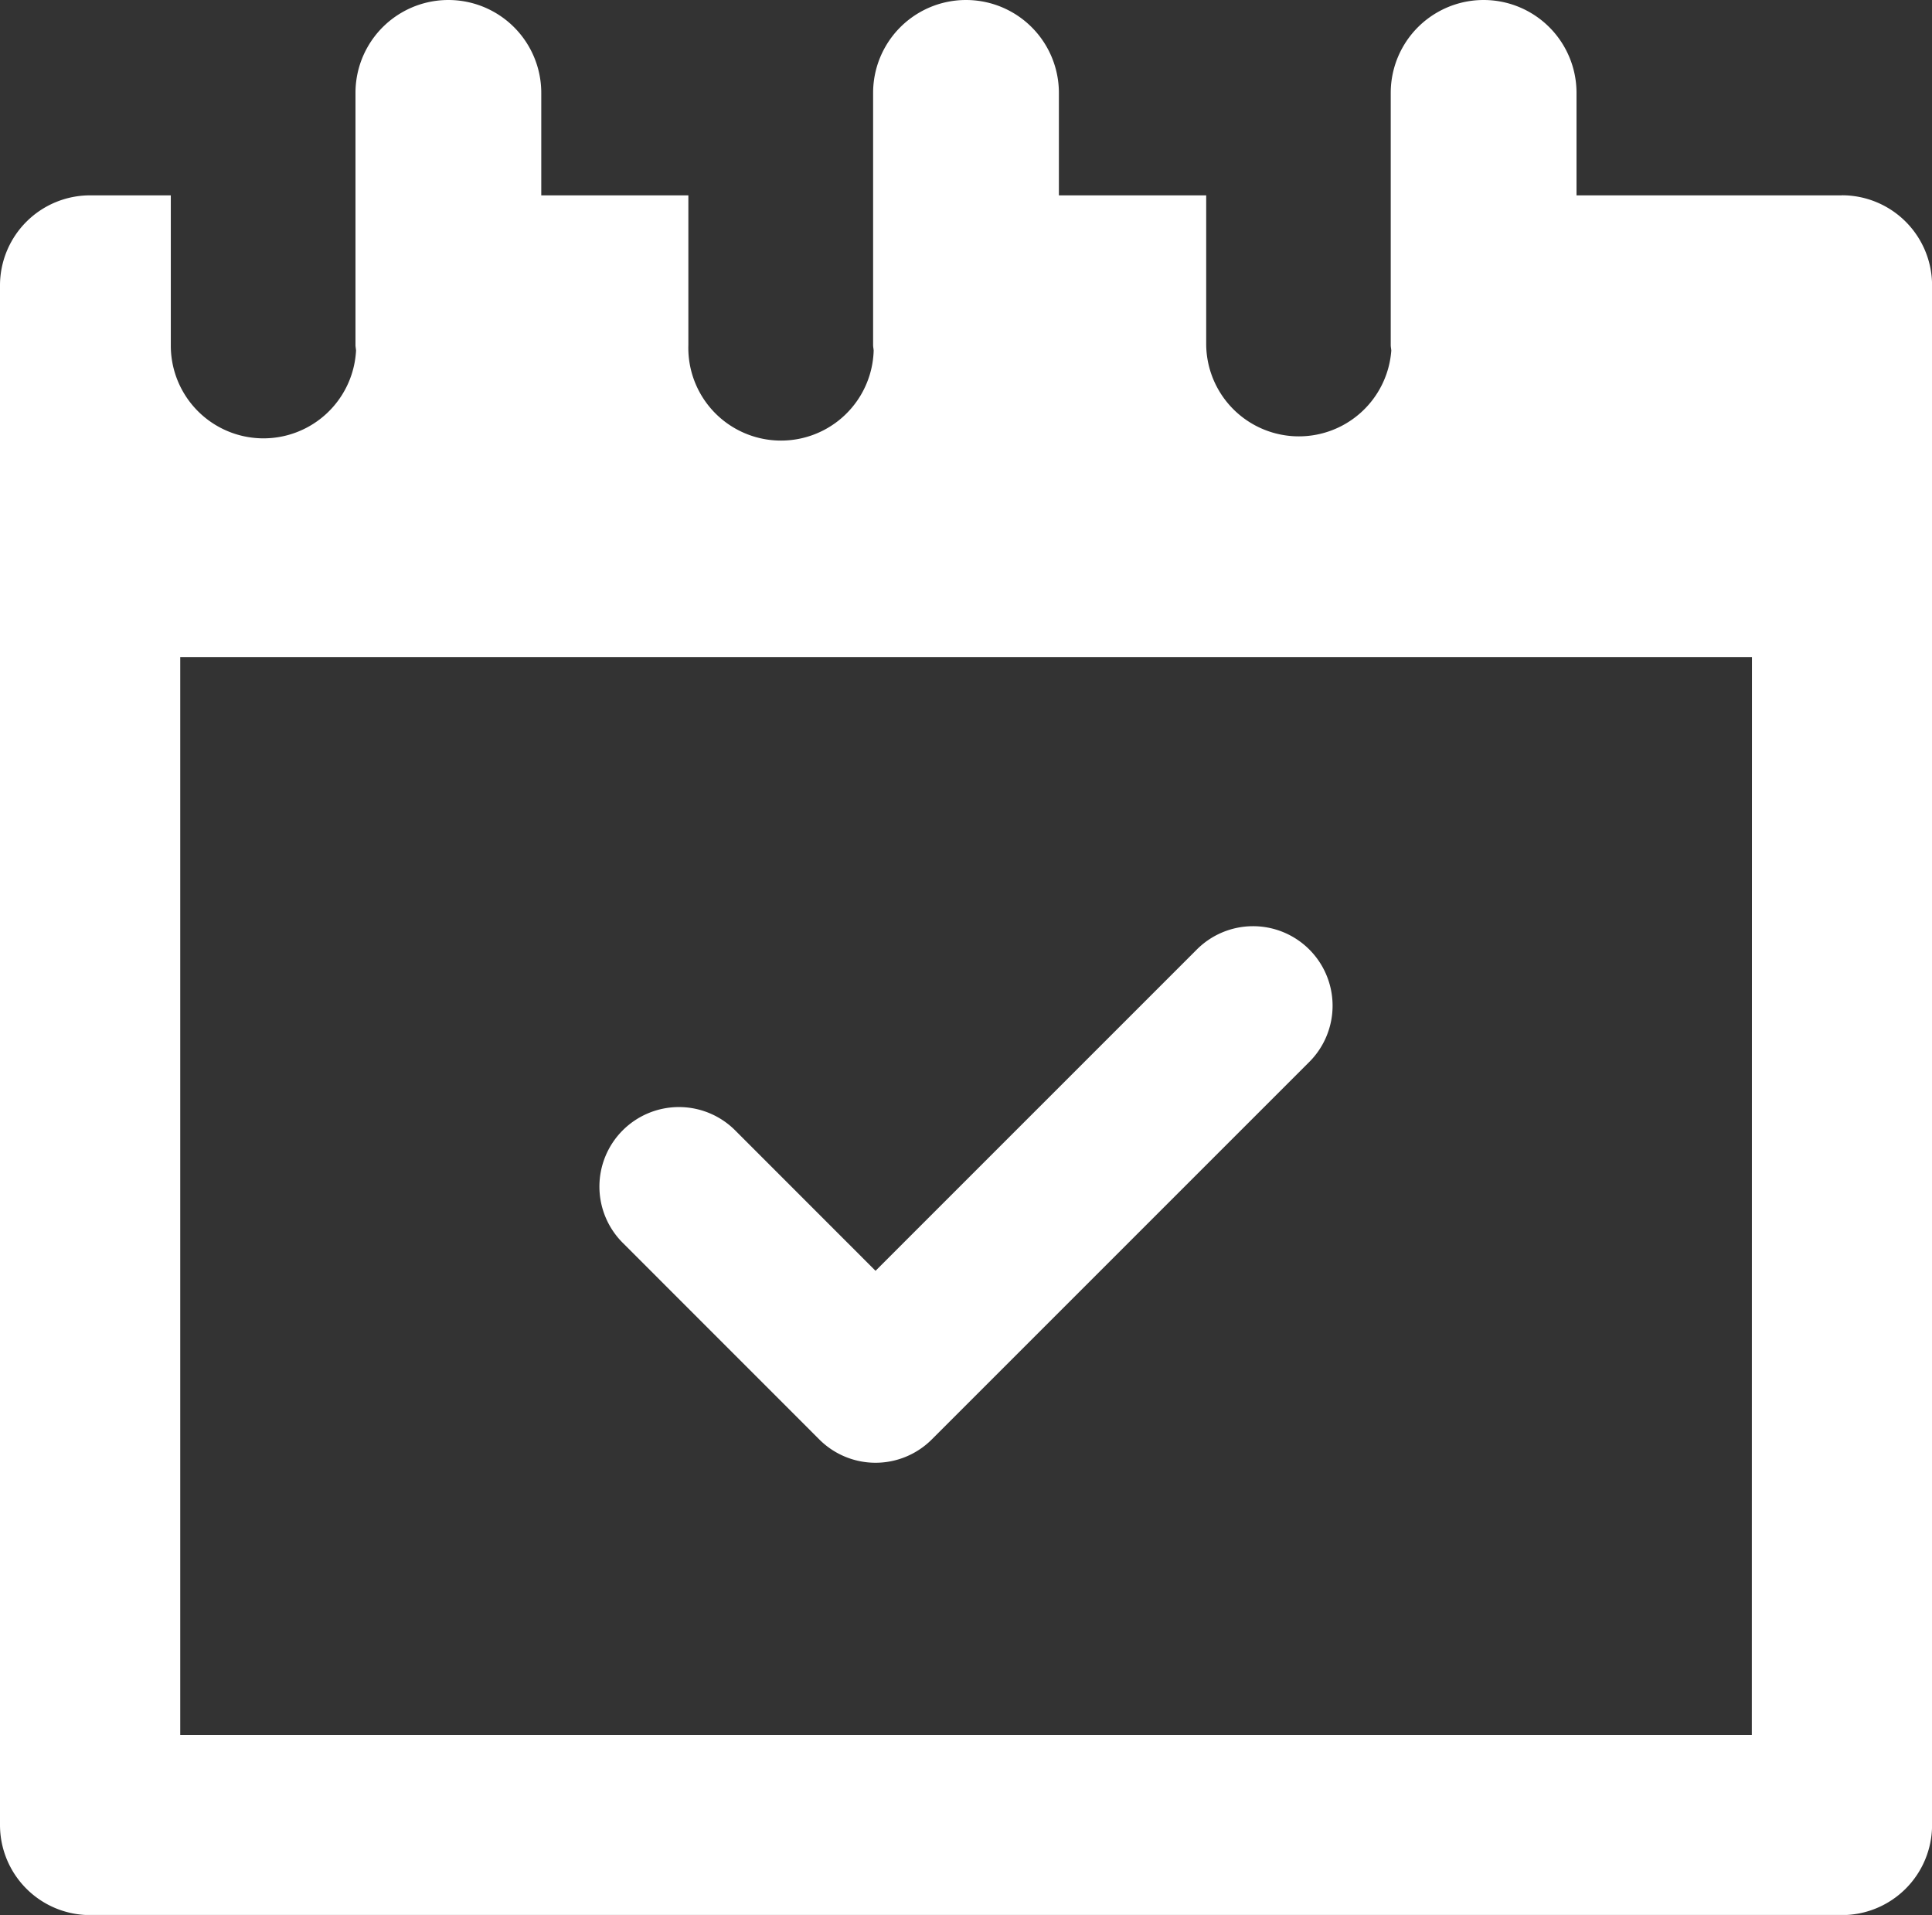
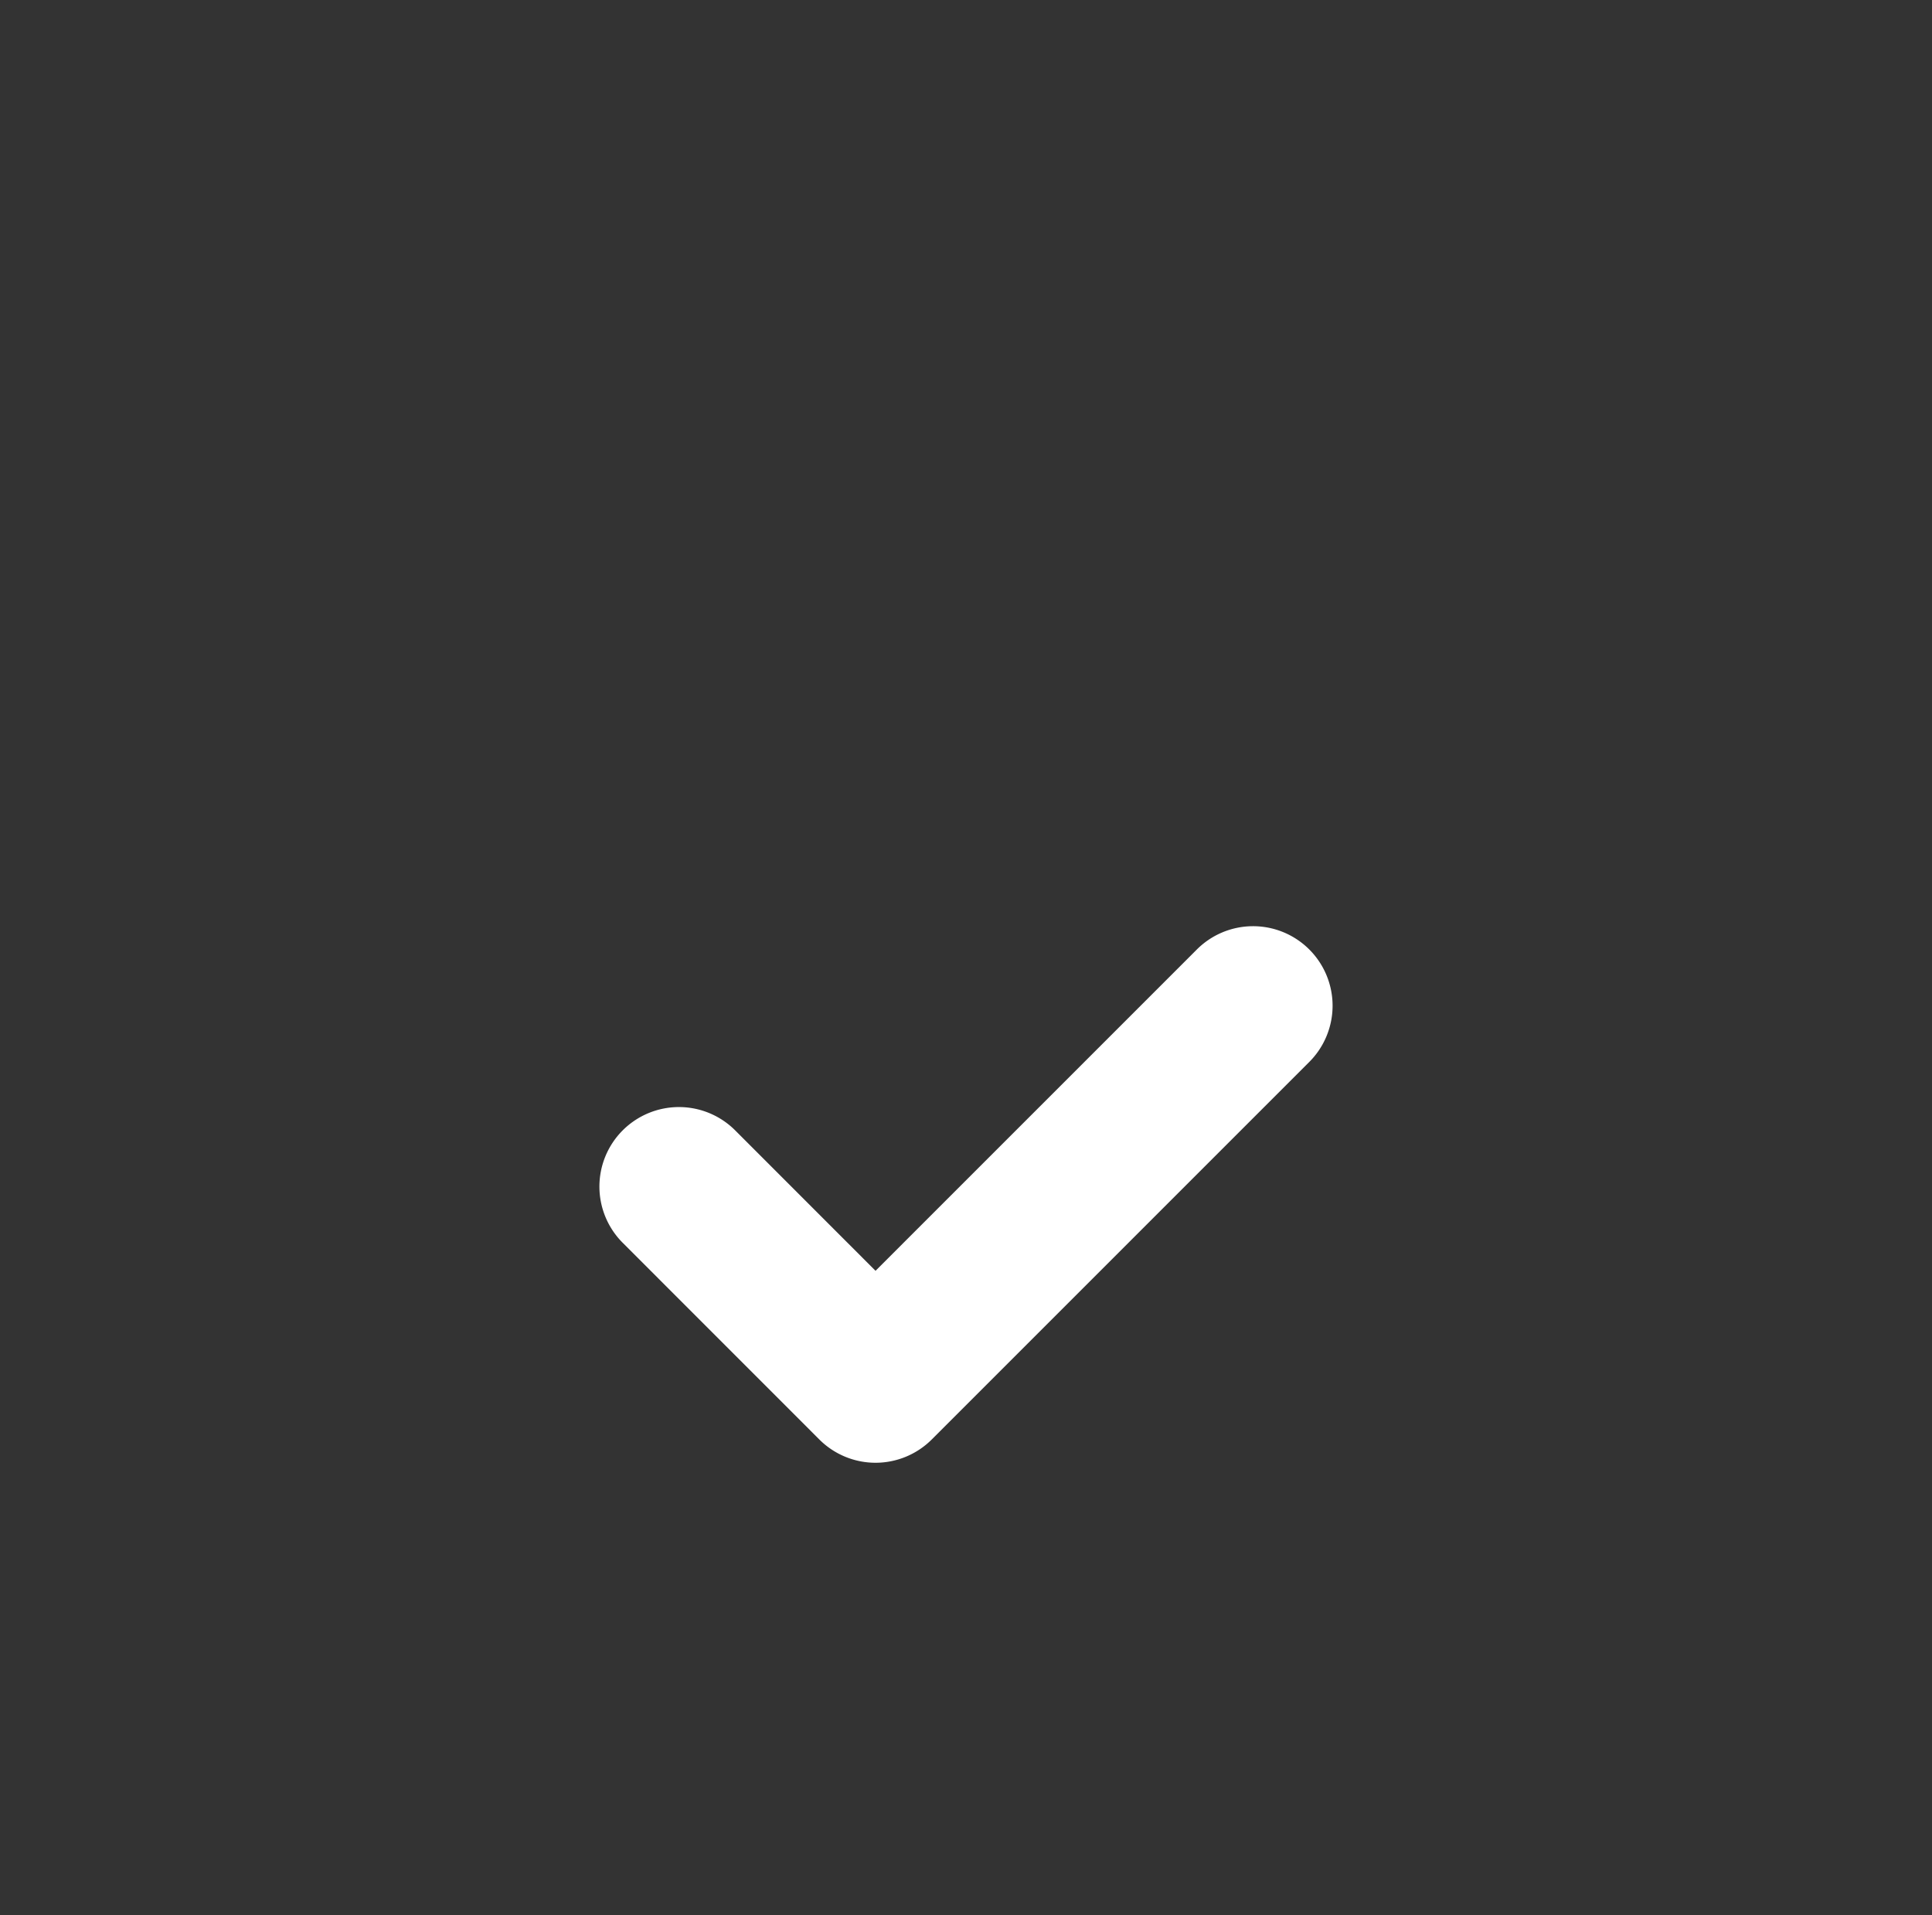
<svg xmlns="http://www.w3.org/2000/svg" width="27.87" height="27.625" viewBox="0 0 27.87 27.625">
  <rect x="0" y="0" width="27.87" height="27.625" fill="#333333" stroke="none" />
  <defs>
    <style>.a{fill:none;}.b{clip-path:url(#a);}.c{fill:#fff;}</style>
    <clipPath id="a">
      <rect class="a" width="27.87" height="27.624" />
    </clipPath>
  </defs>
  <g transform="translate(0 0)">
    <g class="b" transform="translate(0 0)">
-       <path class="c" d="M26.571,2.818H22.742V1.34a1.34,1.34,0,1,0-2.68,0V4.978c0,.028.007.054.008.081A1.337,1.337,0,0,1,17.4,4.978V2.818H15.275V1.34a1.34,1.34,0,1,0-2.68,0V4.978c0,.028.007.054.008.081A1.337,1.337,0,0,1,9.93,4.978V2.818H7.808V1.34a1.34,1.34,0,1,0-2.68,0V4.978c0,.028.007.054.008.081a1.337,1.337,0,0,1-2.672-.081V2.818H1.3A1.3,1.3,0,0,0,0,4.117V26.326a1.3,1.3,0,0,0,1.3,1.3H26.571a1.3,1.3,0,0,0,1.3-1.3V4.117a1.3,1.3,0,0,0-1.3-1.3m-1.3,22.21H2.6V9.478H25.273Z" transform="translate(0 0)" />
      <path class="c" d="M29.575,48.191a1.147,1.147,0,0,0,1.622,0l5.437-5.437a1.147,1.147,0,1,0-1.622-1.622l-4.626,4.626L28.37,43.741a1.147,1.147,0,1,0-1.622,1.622Z" transform="translate(-17.756 -27.426)" />
    </g>
  </g>
</svg>